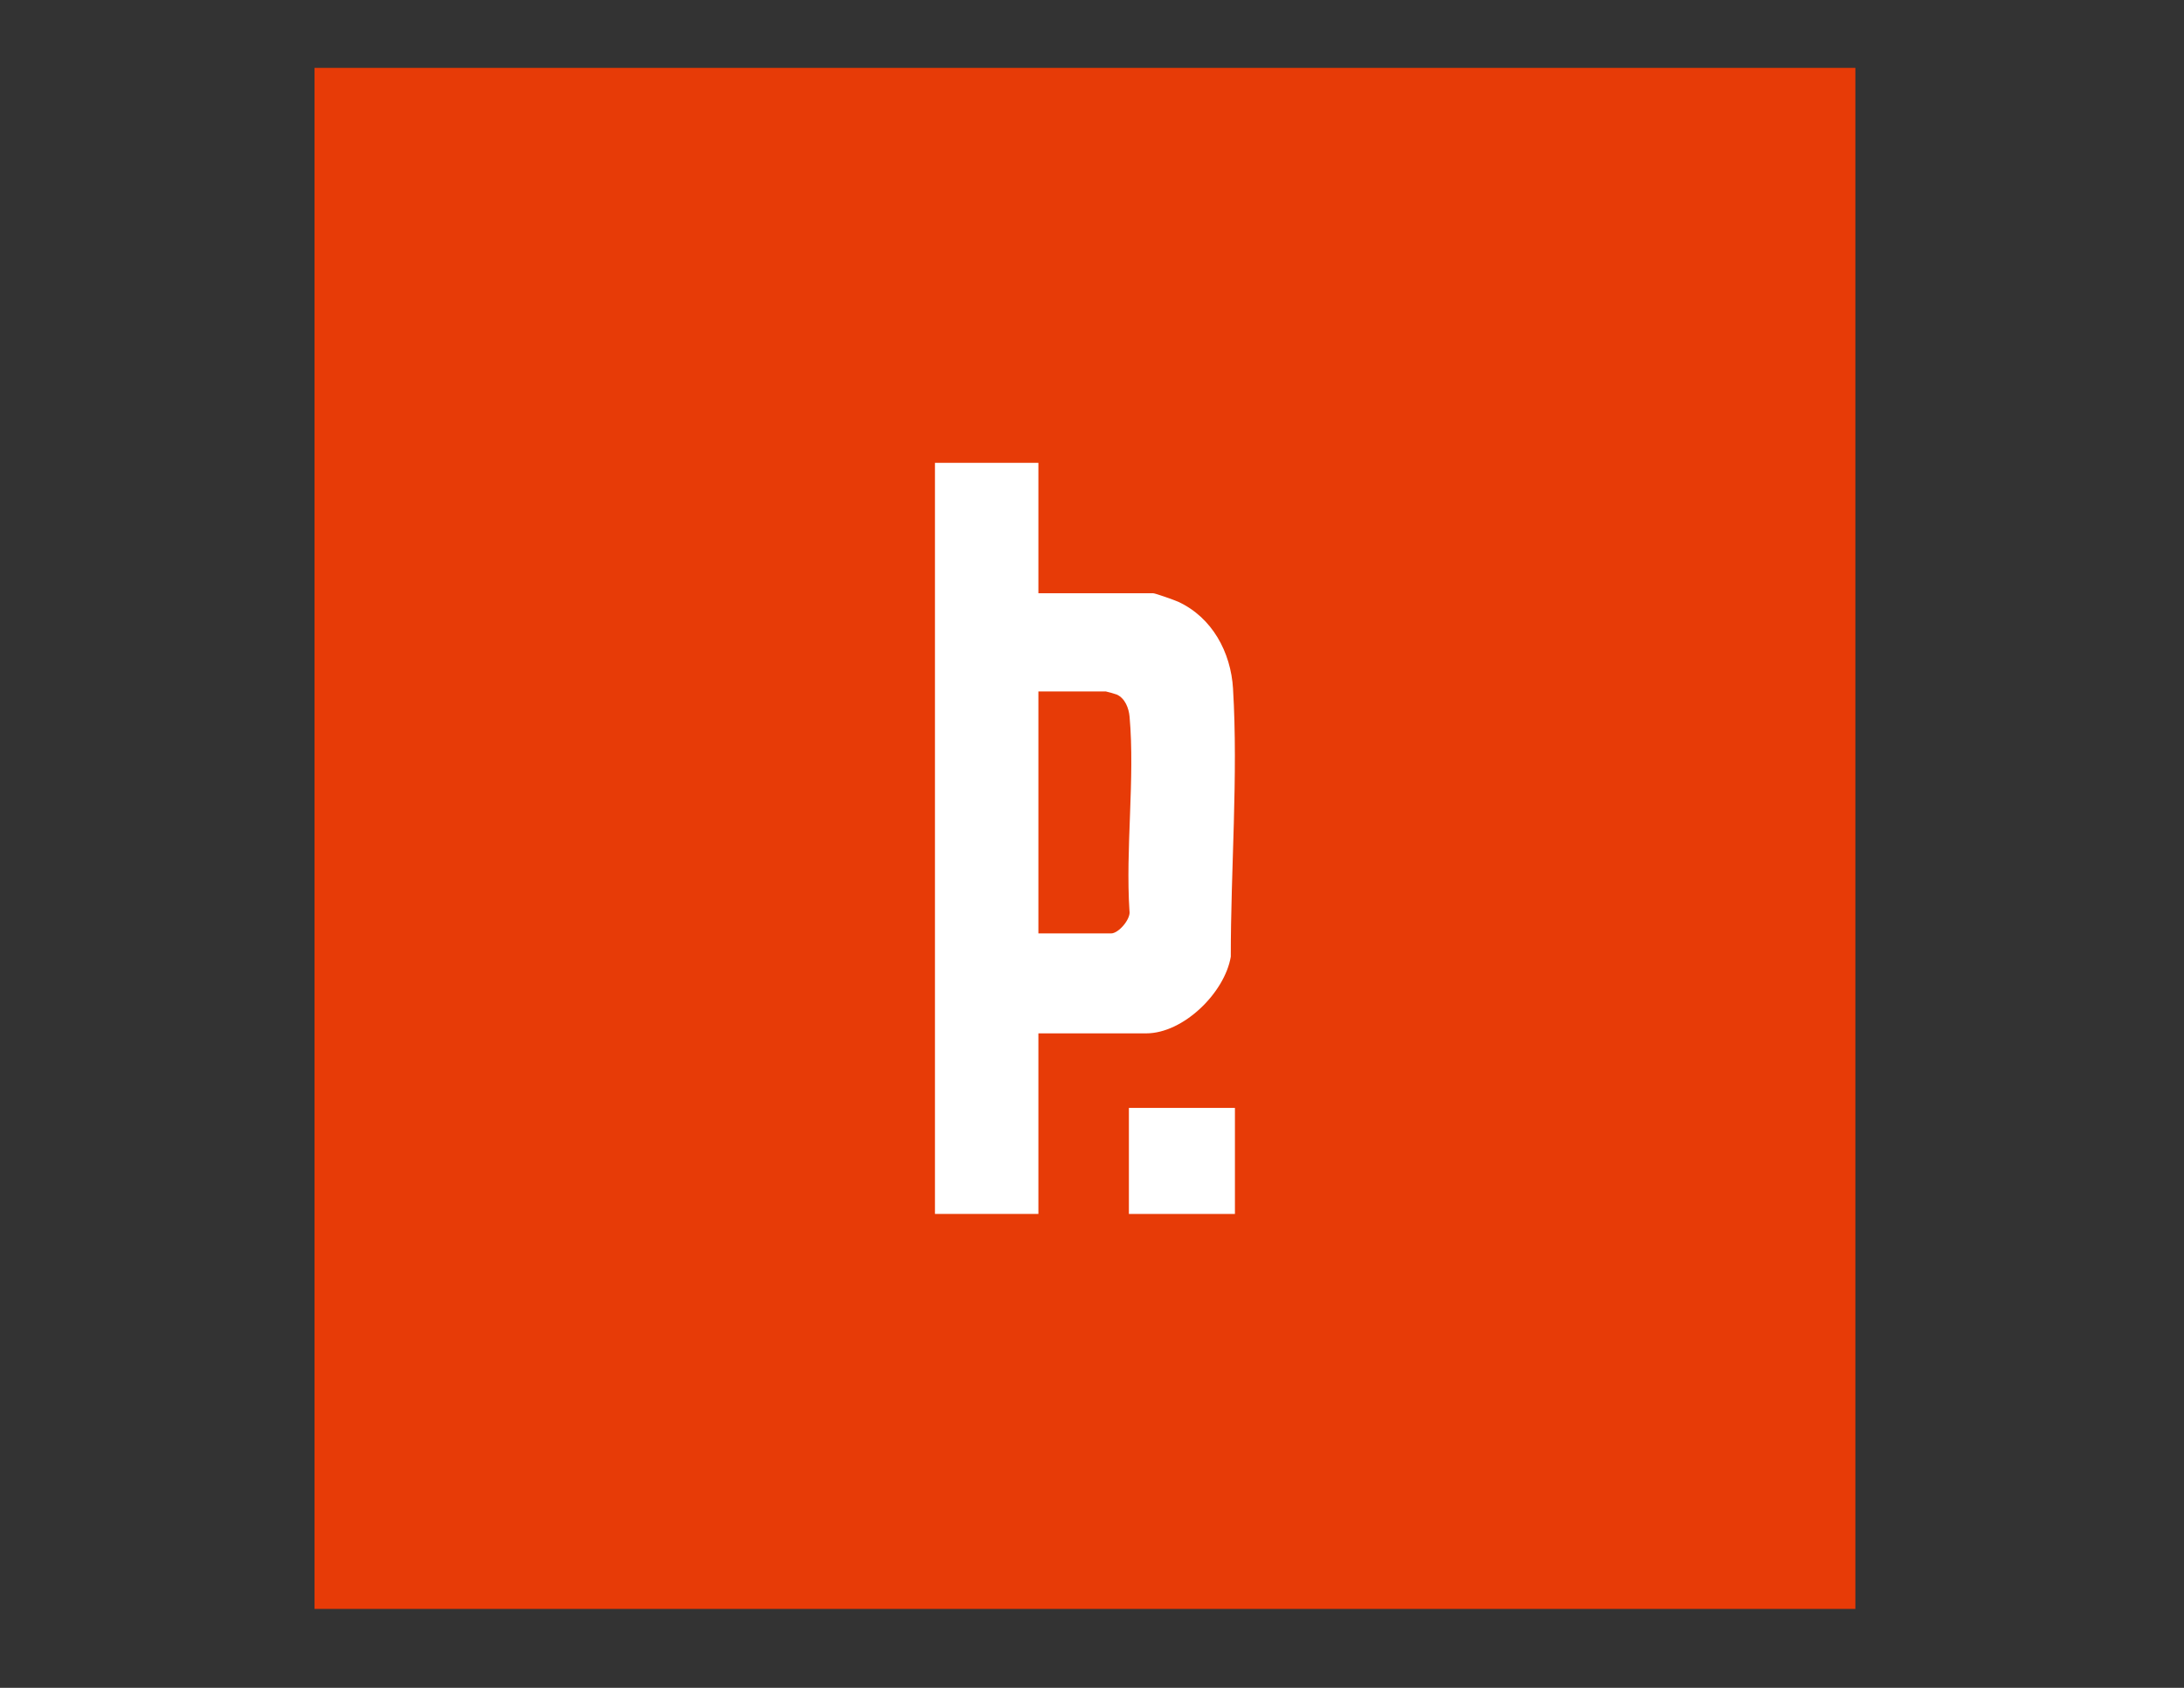
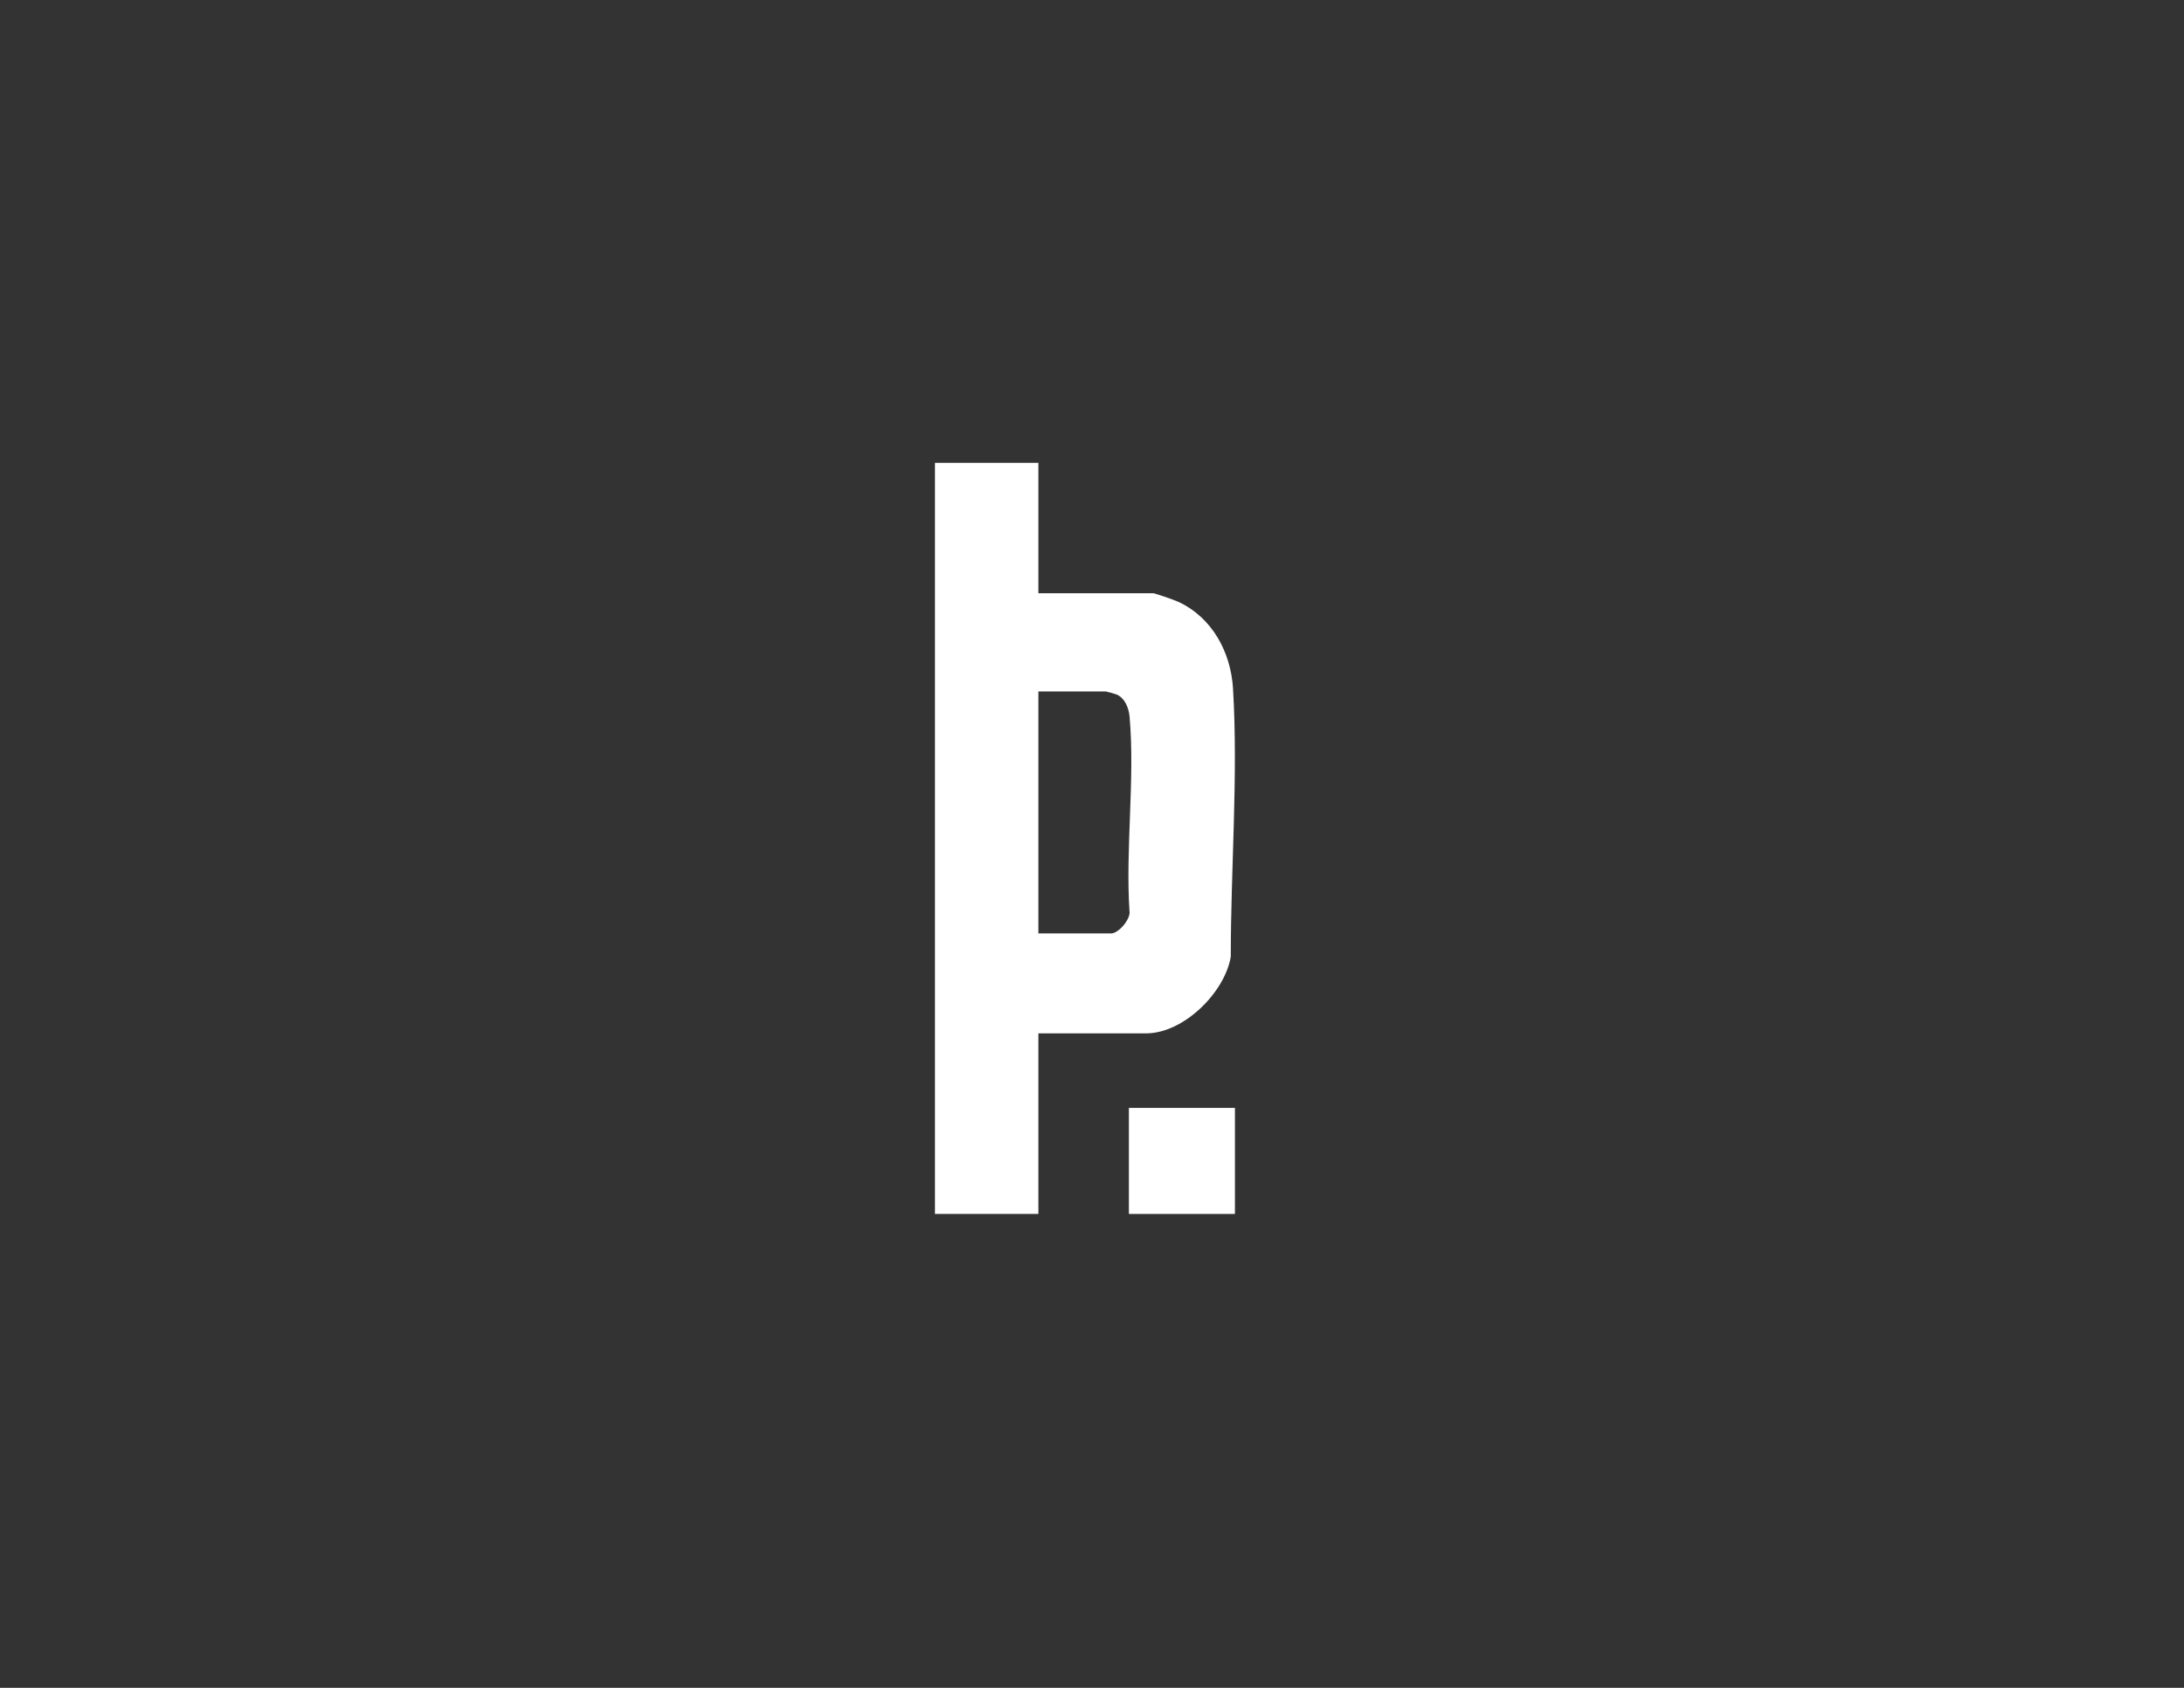
<svg xmlns="http://www.w3.org/2000/svg" data-bbox="114.06 24.61 558.77 558.77" viewBox="0 0 792 612" data-type="color">
  <rect x="0" y="0" width="792" height="612" fill="#333333" stroke="none" />
  <g>
-     <path fill="#e73b07" d="M672.83 24.61v558.77H114.06V24.61z" data-color="1" />
    <path d="M447.15 249.73c-.8-13.23-7.54-25.84-19.94-31.56-1.17-.54-8.28-3.06-9.01-3.06h-41.64v-47.3h-37.51v272.36h37.51v-65.48h39.09c13.52 0 28.5-14.76 30.68-27.81-.03-31.57 2.71-65.69.81-97.15Zm-37.53 80.77c.33 2.91-4.02 7.95-6.68 7.95h-26.38v-87.73h24.47c.21 0 3.56.94 3.96 1.12 3.02 1.38 4.37 4.96 4.64 8.07 1.99 22.46-1.54 47.83-.03 70.6Z" fill="#ffffff" data-color="2" />
    <path fill="#ffffff" d="M447.83 401.72v38.45h-38.45v-38.45z" data-color="2" />
  </g>
</svg>